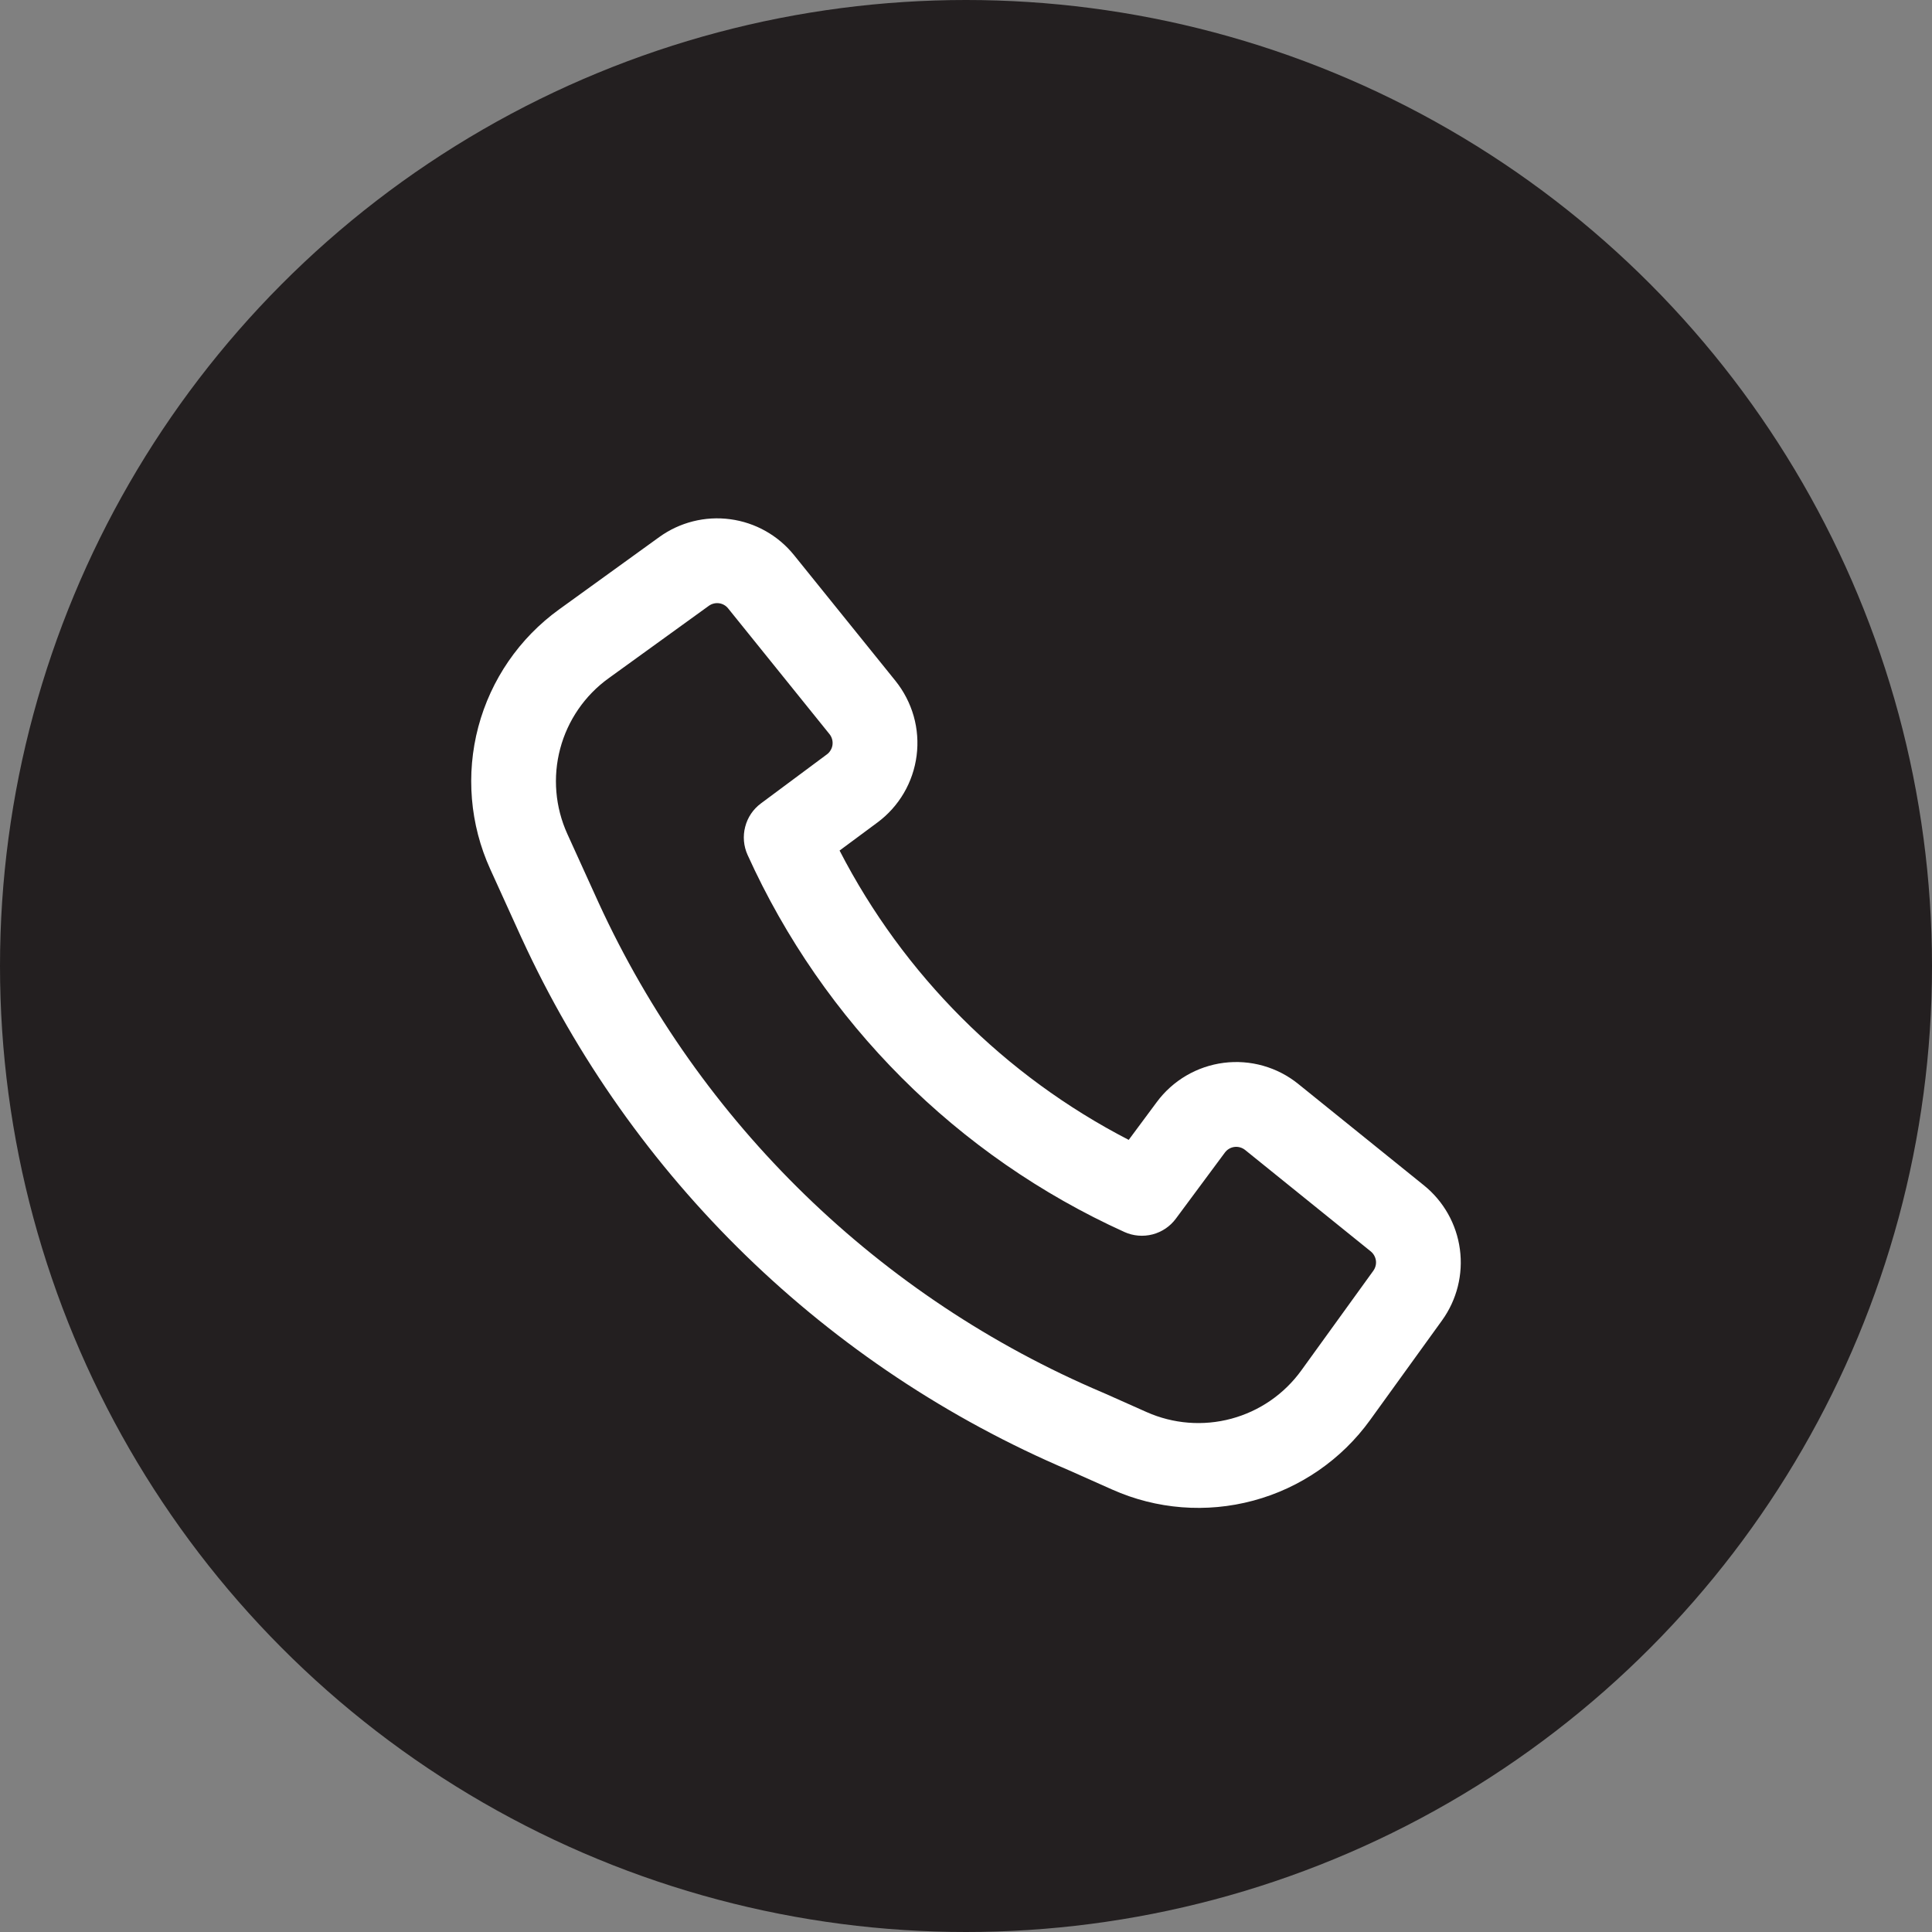
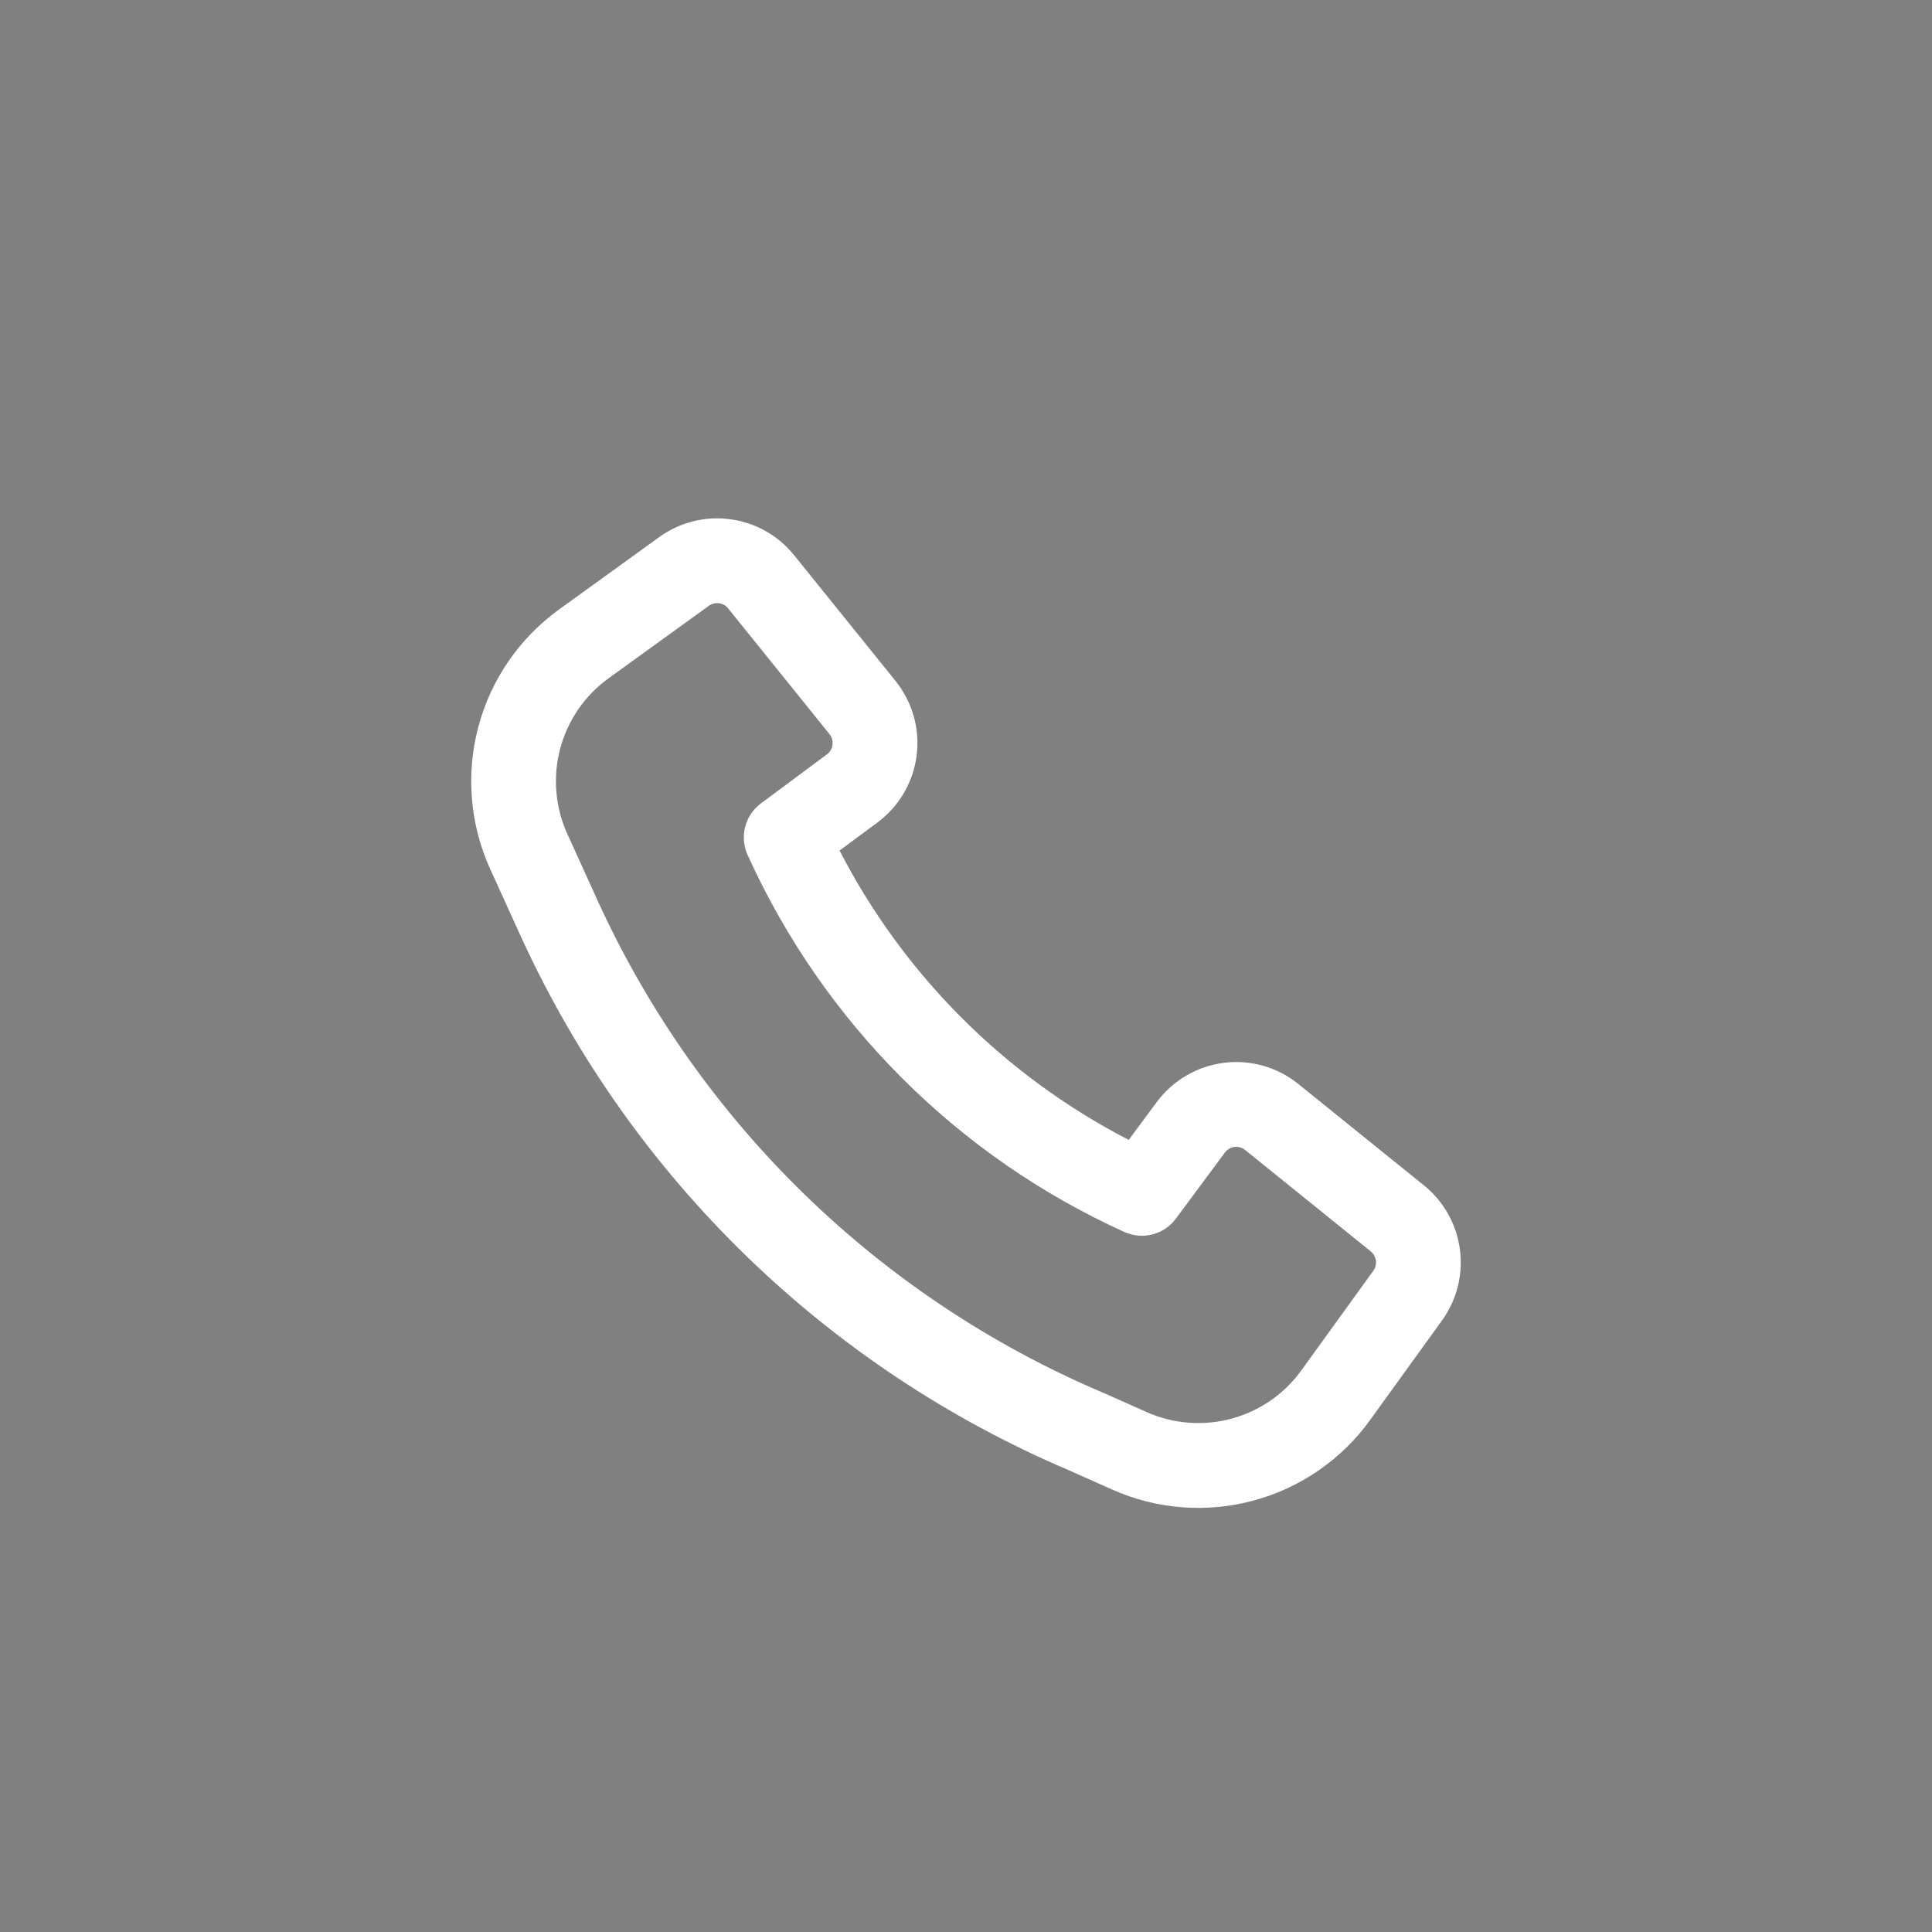
<svg xmlns="http://www.w3.org/2000/svg" width="41" height="41" viewBox="0 0 41 41" fill="none">
  <rect x="0" y="0" width="41" height="41" fill="#808080" stroke="none" />
  <g id="Group 1000001808">
-     <circle id="Ellipse 1" cx="20.5" cy="20.5" r="20.5" fill="#231F20" />
    <path id="Vector" fill-rule="evenodd" clip-rule="evenodd" d="M12.704 19.159C14.851 23.836 18.666 27.542 23.401 29.552L23.416 29.558L24.332 29.966C24.898 30.218 25.533 30.268 26.131 30.107C26.73 29.946 27.254 29.584 27.617 29.081L29.145 26.966C29.189 26.904 29.209 26.827 29.199 26.751C29.188 26.675 29.149 26.605 29.09 26.557L26.423 24.404C26.392 24.379 26.355 24.36 26.316 24.349C26.277 24.338 26.237 24.335 26.197 24.34C26.157 24.345 26.118 24.358 26.083 24.379C26.048 24.399 26.018 24.427 25.994 24.459L24.955 25.86C24.833 26.026 24.658 26.144 24.459 26.196C24.26 26.247 24.049 26.23 23.862 26.145C20.314 24.537 17.472 21.693 15.865 18.143C15.78 17.956 15.762 17.745 15.814 17.546C15.865 17.346 15.984 17.171 16.149 17.049L17.548 16.009C17.581 15.985 17.608 15.954 17.628 15.919C17.649 15.884 17.662 15.846 17.667 15.806C17.672 15.765 17.669 15.725 17.658 15.686C17.647 15.647 17.629 15.611 17.603 15.579L15.452 12.911C15.404 12.851 15.335 12.812 15.259 12.802C15.183 12.792 15.106 12.811 15.043 12.856L12.918 14.392C12.412 14.756 12.048 15.285 11.888 15.888C11.728 16.491 11.782 17.13 12.04 17.698L12.704 19.159ZM22.692 31.205C17.547 29.019 13.403 24.991 11.07 19.909L11.068 19.906L10.403 18.443C9.973 17.497 9.884 16.431 10.15 15.427C10.417 14.422 11.023 13.541 11.865 12.933L13.991 11.397C14.426 11.083 14.965 10.947 15.498 11.019C16.03 11.09 16.514 11.363 16.851 11.781L19.004 14.45C19.181 14.671 19.312 14.924 19.39 15.197C19.467 15.469 19.488 15.754 19.452 16.035C19.416 16.315 19.324 16.586 19.181 16.83C19.038 17.074 18.847 17.287 18.62 17.455L17.817 18.05C19.175 20.685 21.32 22.831 23.953 24.19L24.549 23.387C24.717 23.16 24.93 22.969 25.174 22.826C25.418 22.683 25.688 22.591 25.968 22.555C26.249 22.519 26.534 22.54 26.805 22.617C27.078 22.694 27.331 22.825 27.551 23.003L30.219 25.156C30.637 25.494 30.91 25.979 30.981 26.511C31.053 27.044 30.917 27.584 30.603 28.02L29.075 30.136C28.471 30.973 27.596 31.577 26.599 31.845C25.602 32.114 24.544 32.031 23.601 31.61L22.692 31.205Z" fill="white" />
  </g>
</svg>